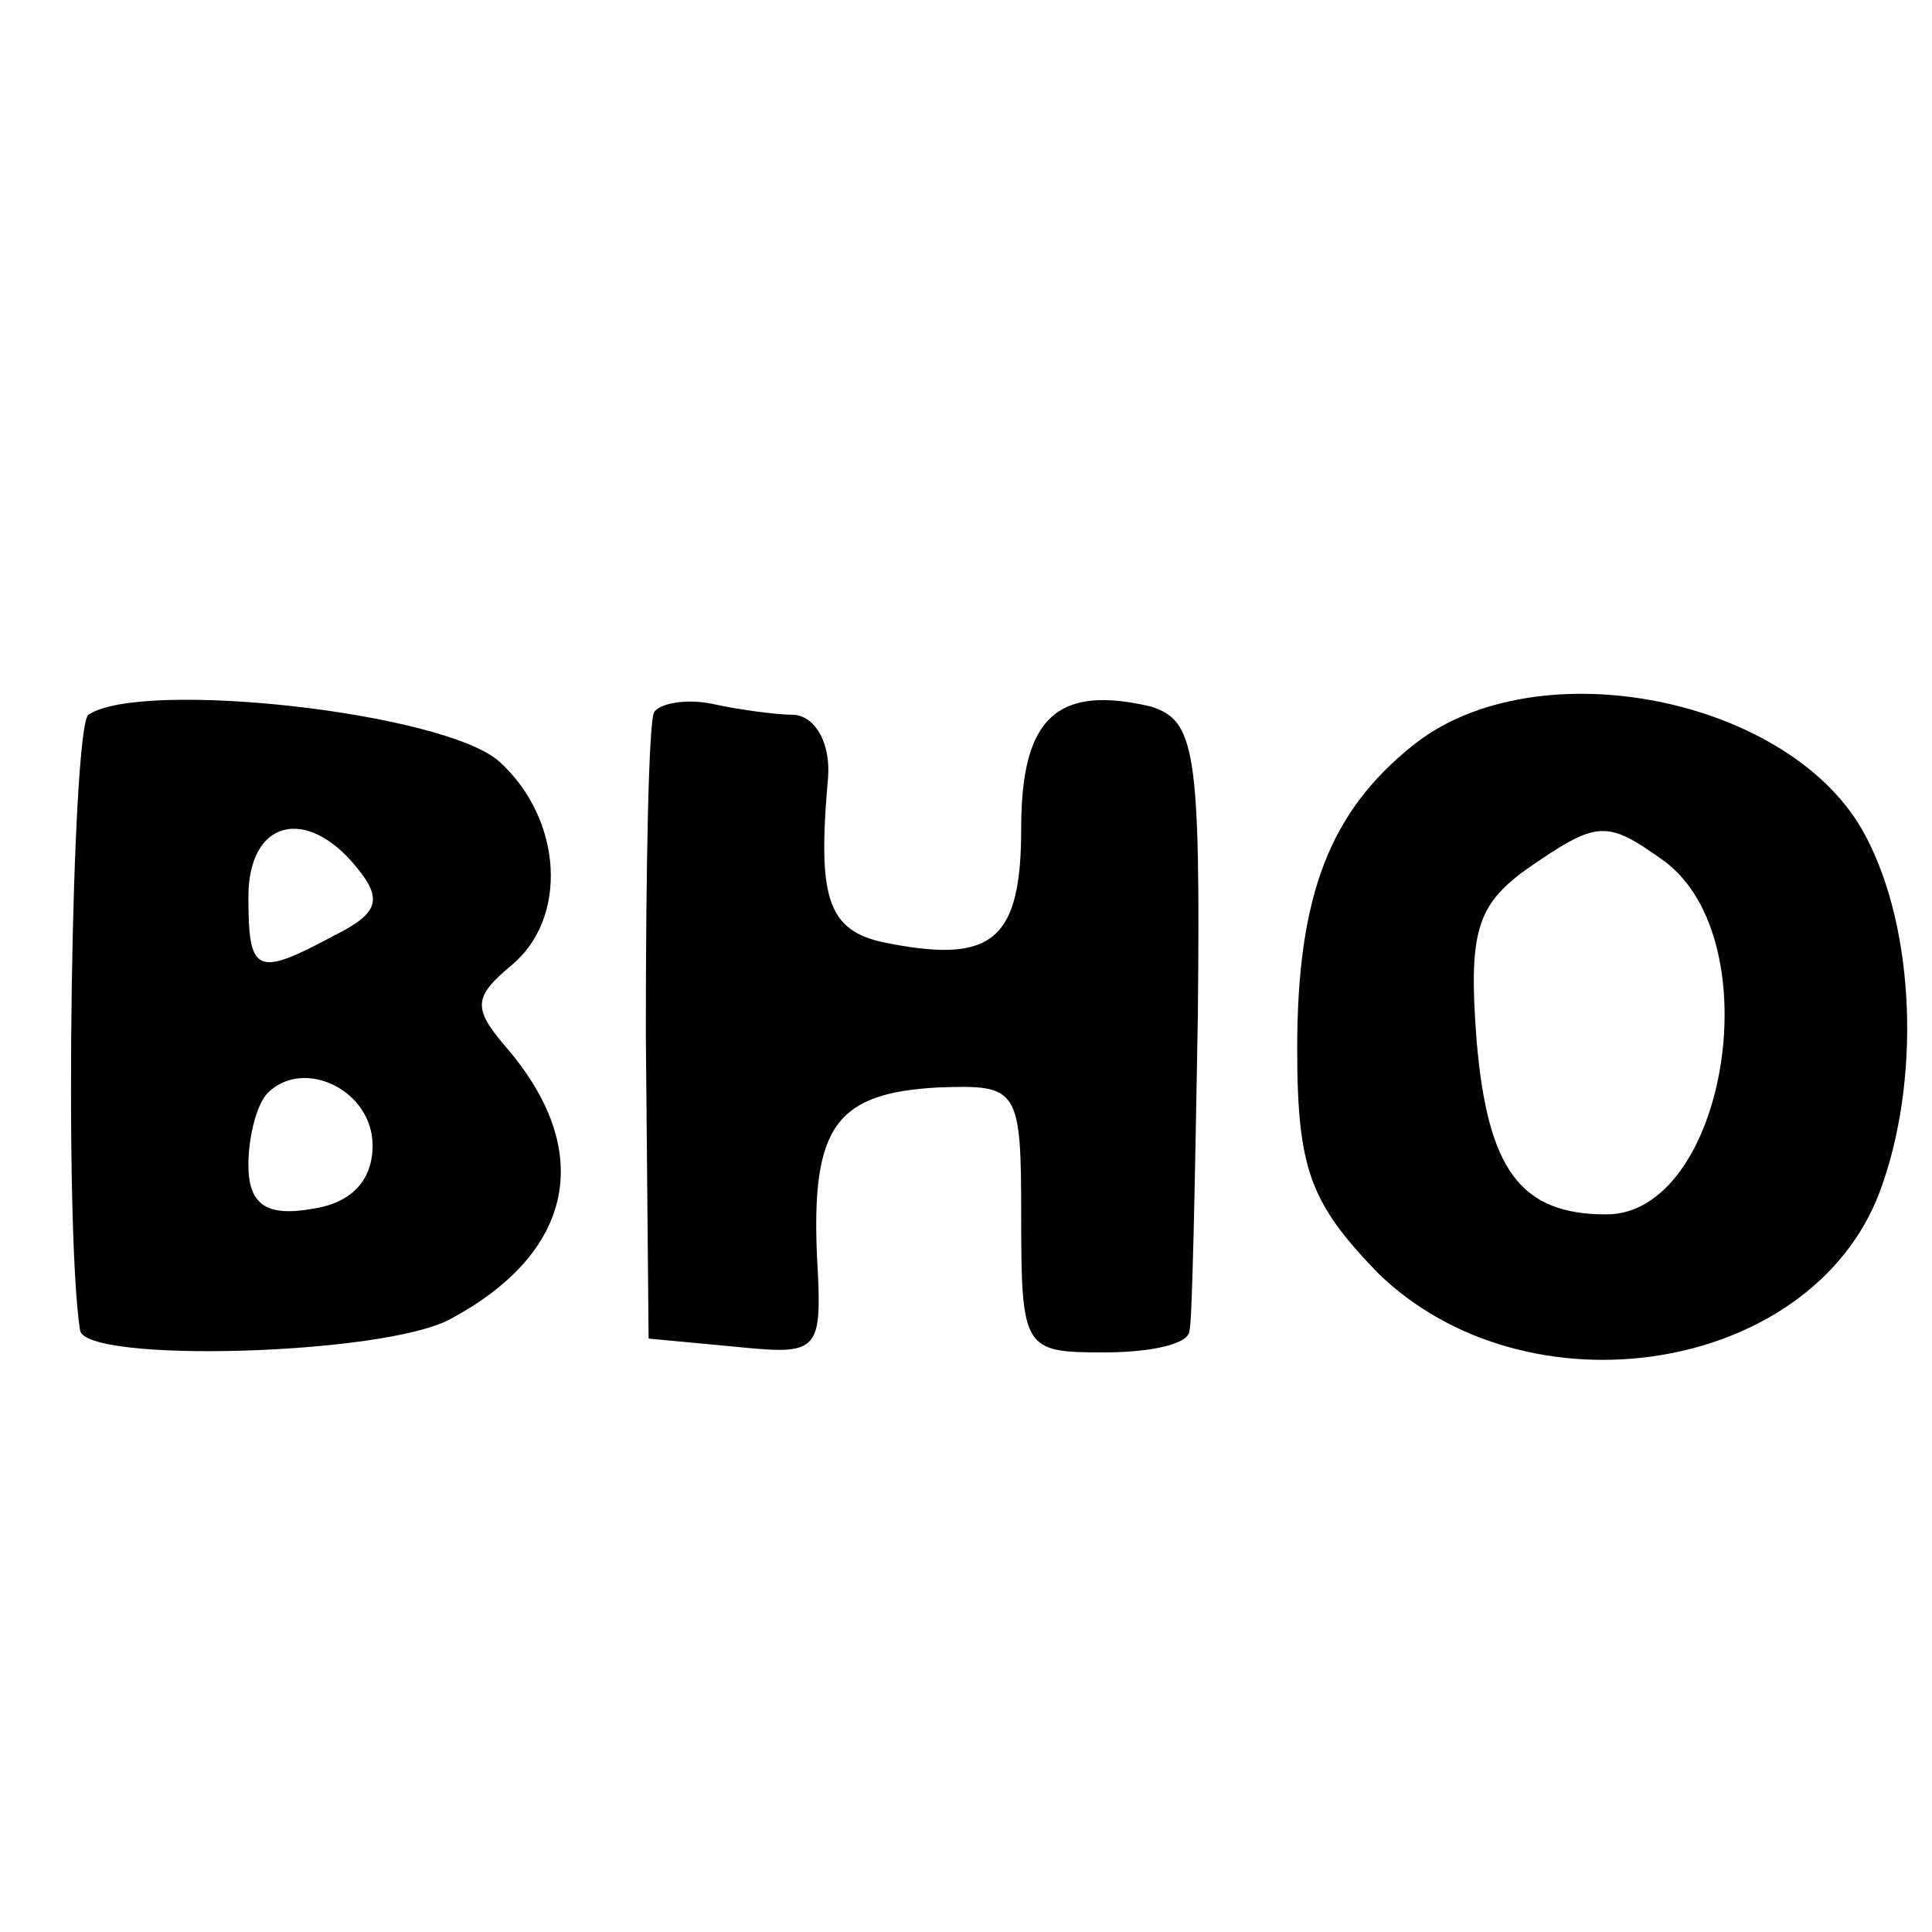
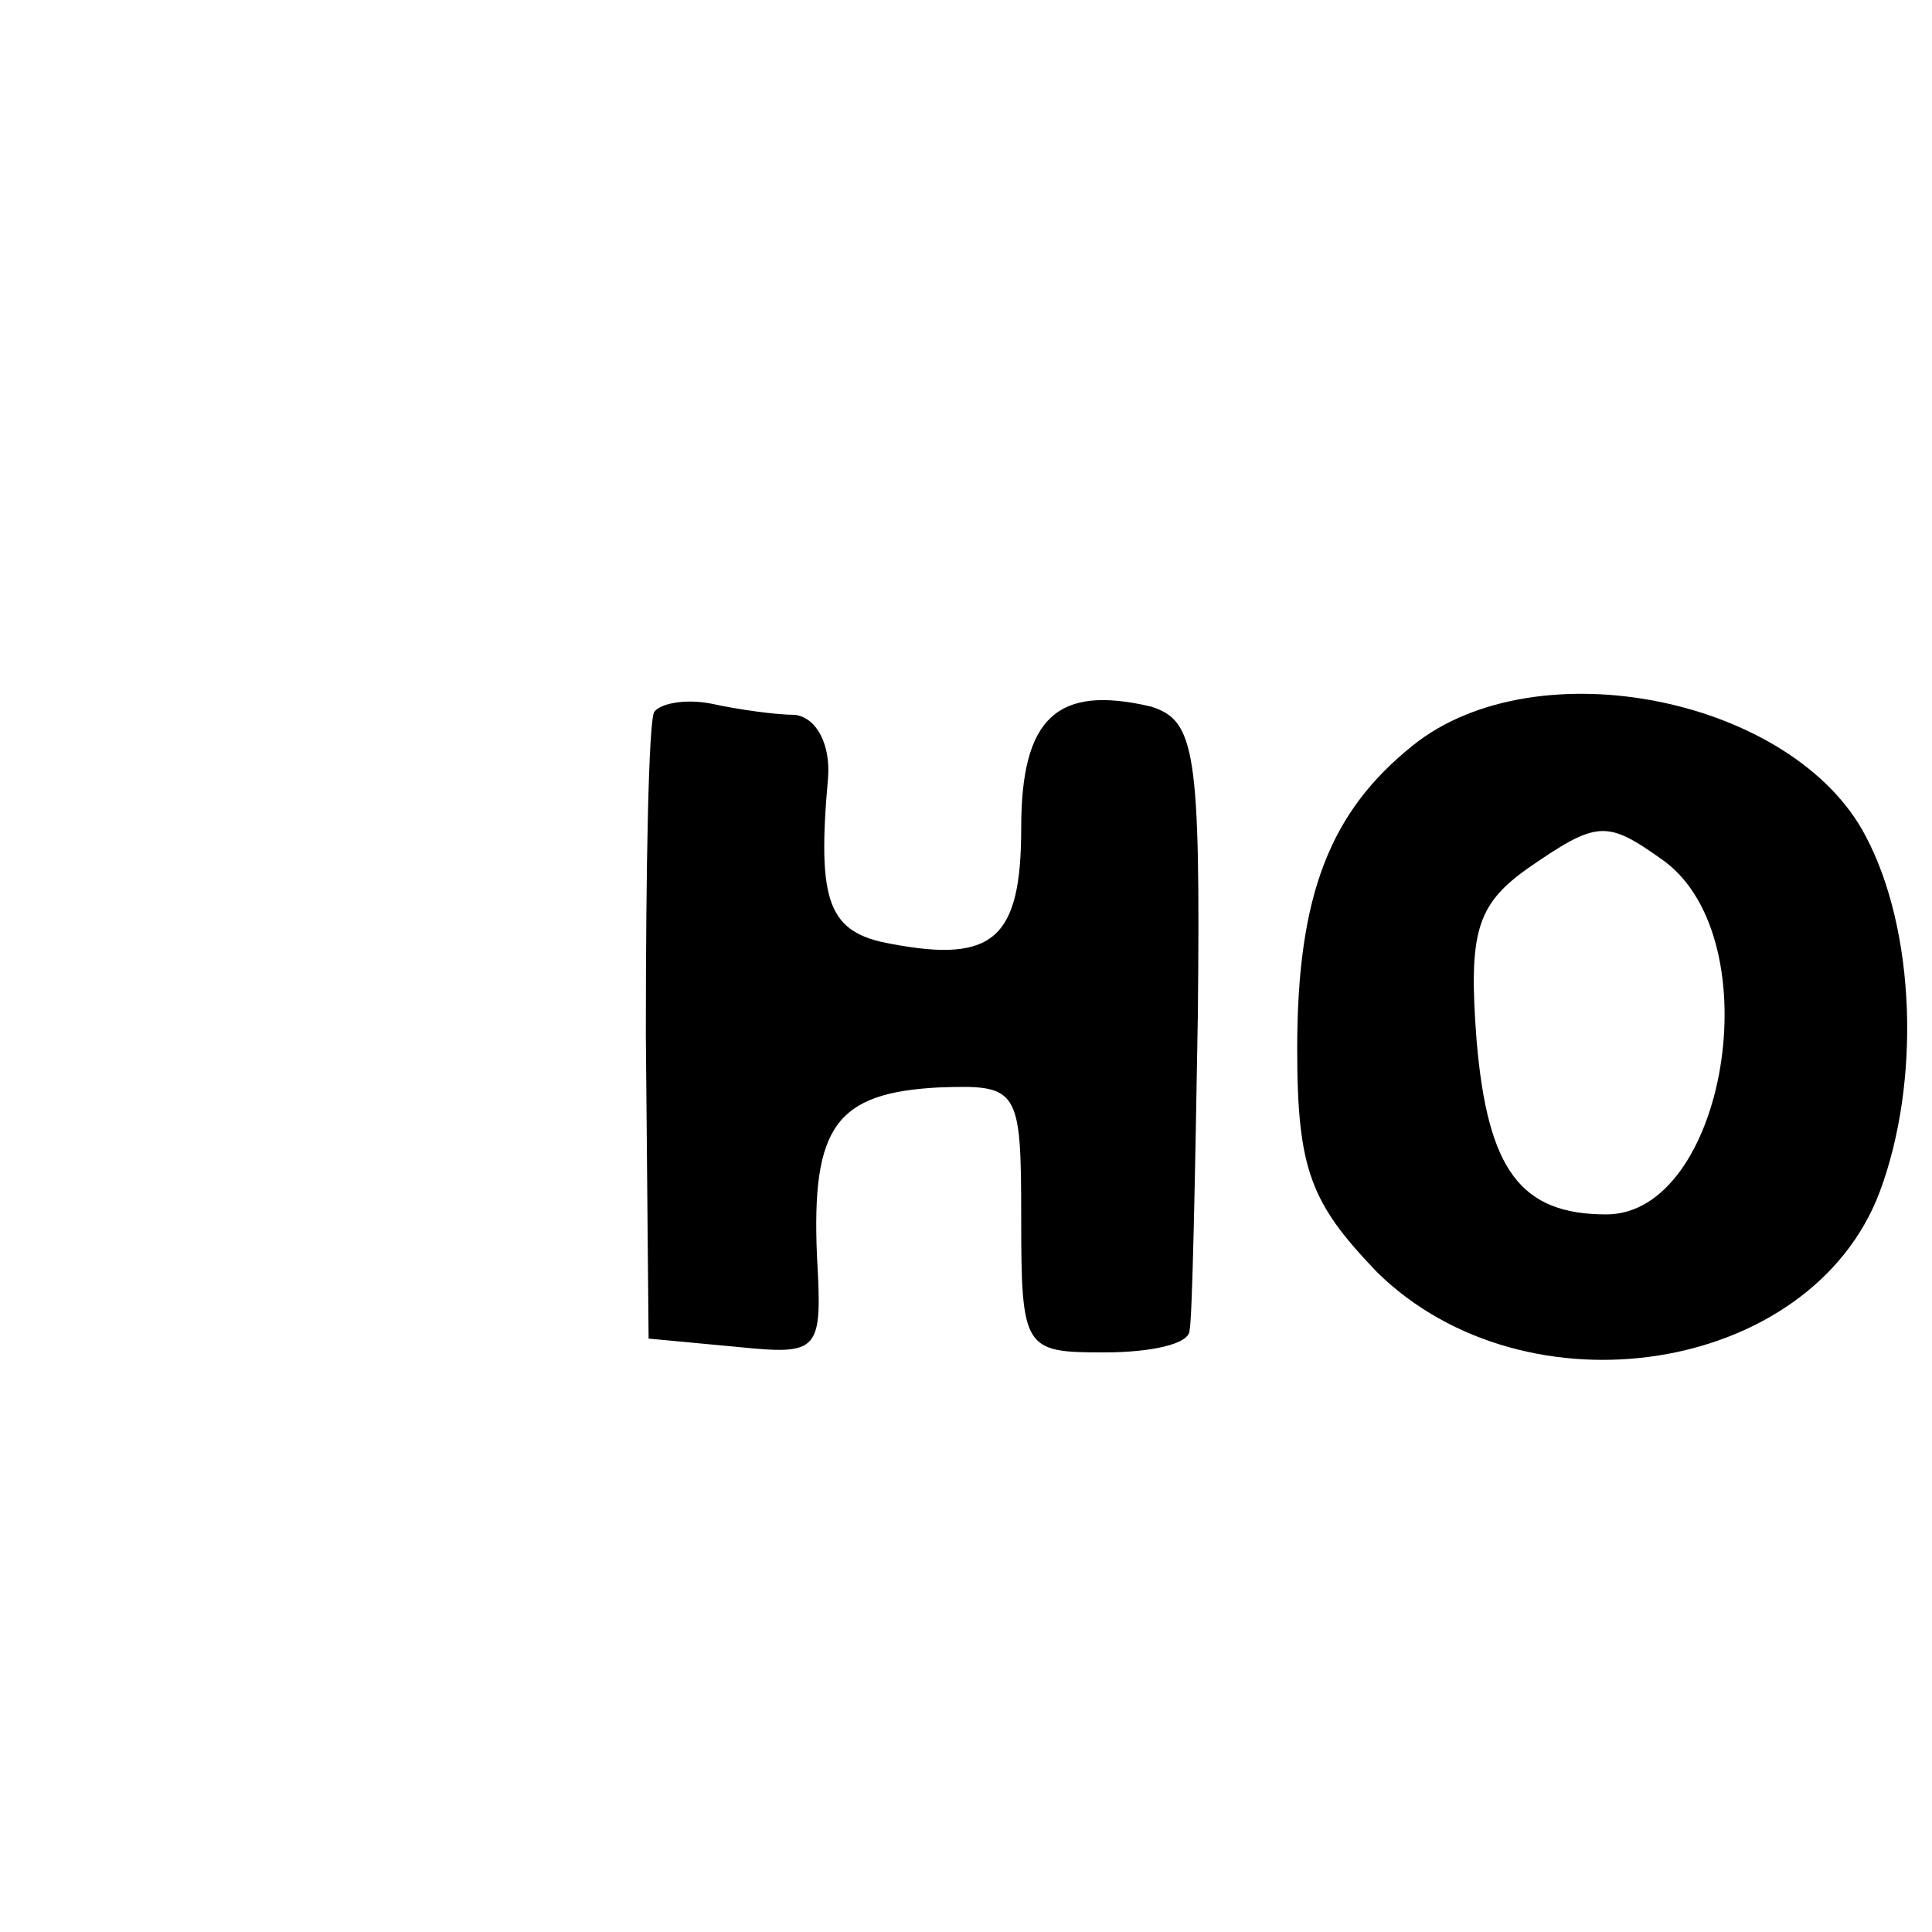
<svg xmlns="http://www.w3.org/2000/svg" version="1.0" width="70pt" height="70pt" viewBox="0 0 70 70" preserveAspectRatio="xMidYMid meet">
  <g transform="translate(0,70) scale(0.1,-0.1)" fill="#000000" stroke="none">
-     <path d="M32 441 c-6 -5 -9 -184 -3 -223 2 -12 110 -9 134 4 45 24 53 61 20 99 -12 14 -11 18 2 29 21 17 19 53 -4 74 -20 18 -130 30 -149 17z m97 -55 c10 -12 8 -17 -8 -25 -28 -15 -31 -14 -31 14 0 28 21 33 39 11z m6 -101 c0 -13 -8 -21 -22 -23 -17 -3 -23 2 -23 16 0 10 3 22 7 26 13 13 38 1 38 -19z" />
    <path d="M237 442 c-2 -4 -3 -56 -3 -117 l1 -110 32 -3 c30 -3 31 -2 29 33 -2 47 7 59 44 61 29 1 30 0 30 -47 0 -48 1 -49 30 -49 17 0 31 3 31 8 1 4 2 55 3 114 1 96 -1 107 -17 112 -34 8 -47 -4 -47 -44 0 -40 -10 -49 -47 -42 -23 4 -27 15 -23 60 1 12 -4 22 -12 23 -7 0 -21 2 -30 4 -10 2 -19 0 -21 -3z" />
-     <path d="M512 430 c-30 -24 -42 -54 -42 -110 0 -44 5 -56 29 -81 54 -53 157 -37 182 29 15 40 13 95 -5 129 -26 50 -119 69 -164 33z m91 -42 c39 -29 22 -128 -21 -128 -31 0 -43 16 -47 63 -3 39 0 49 18 62 26 18 29 18 50 3z" />
+     <path d="M512 430 c-30 -24 -42 -54 -42 -110 0 -44 5 -56 29 -81 54 -53 157 -37 182 29 15 40 13 95 -5 129 -26 50 -119 69 -164 33m91 -42 c39 -29 22 -128 -21 -128 -31 0 -43 16 -47 63 -3 39 0 49 18 62 26 18 29 18 50 3z" />
  </g>
</svg>